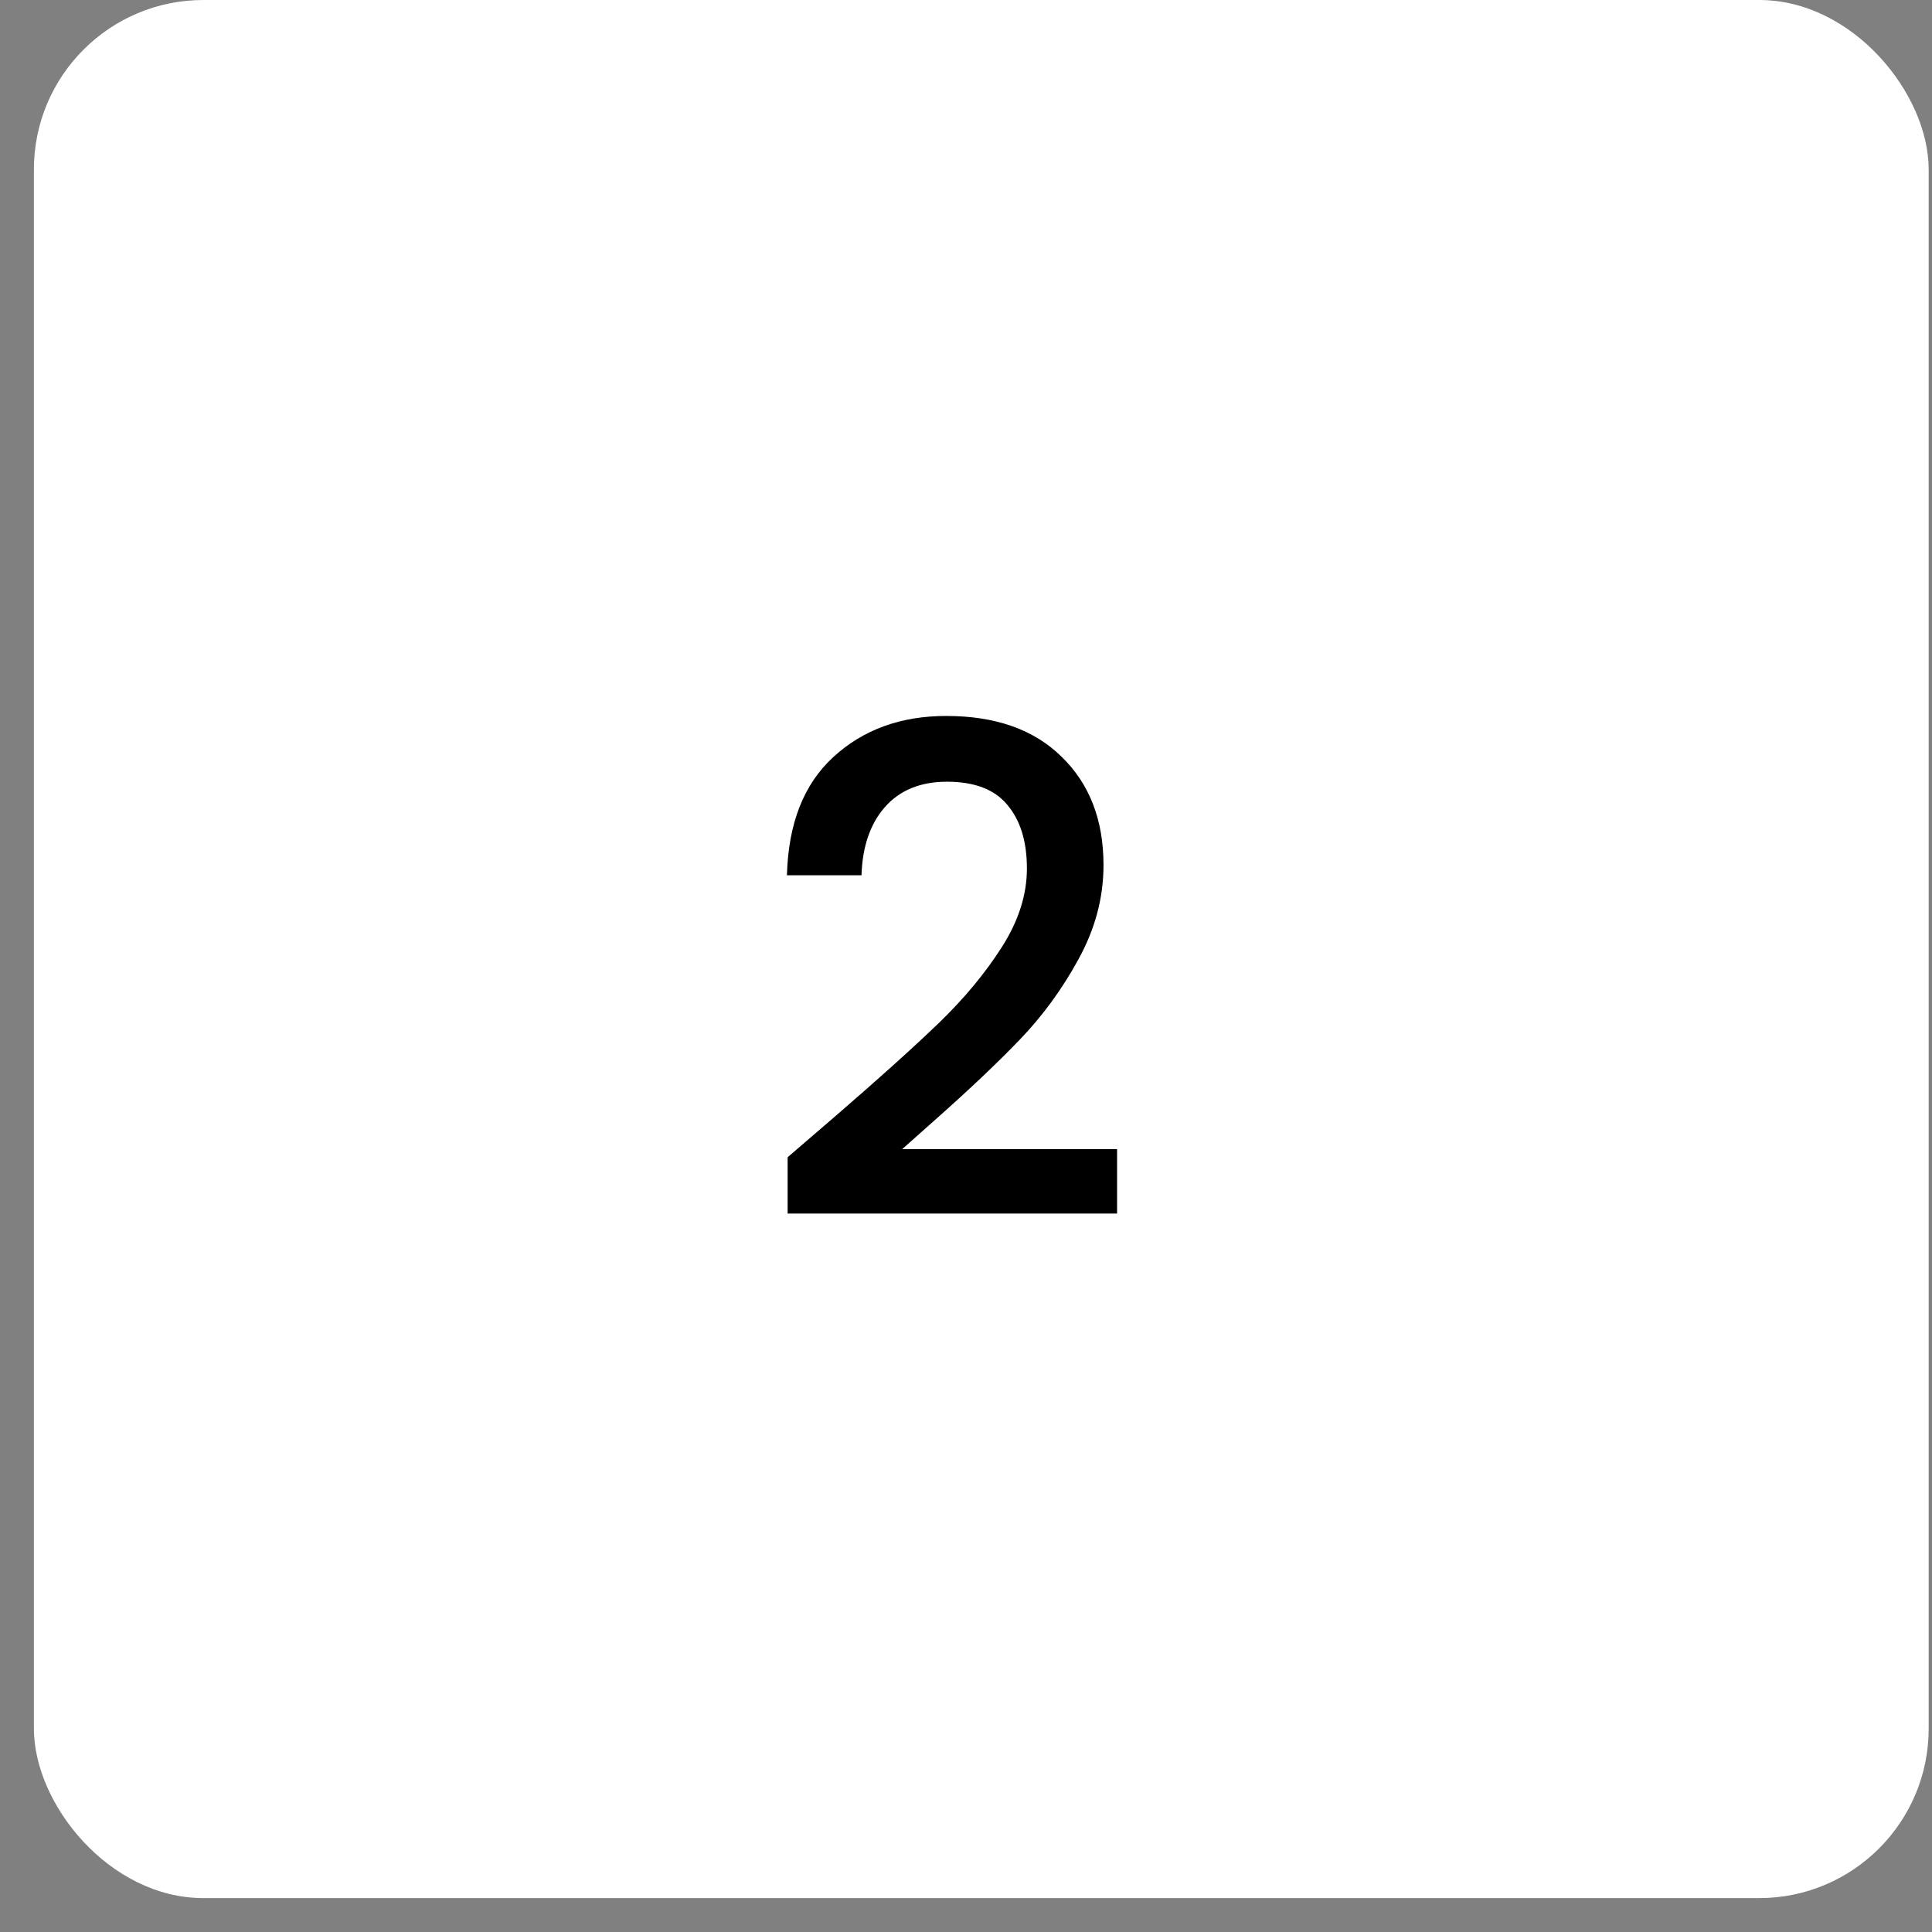
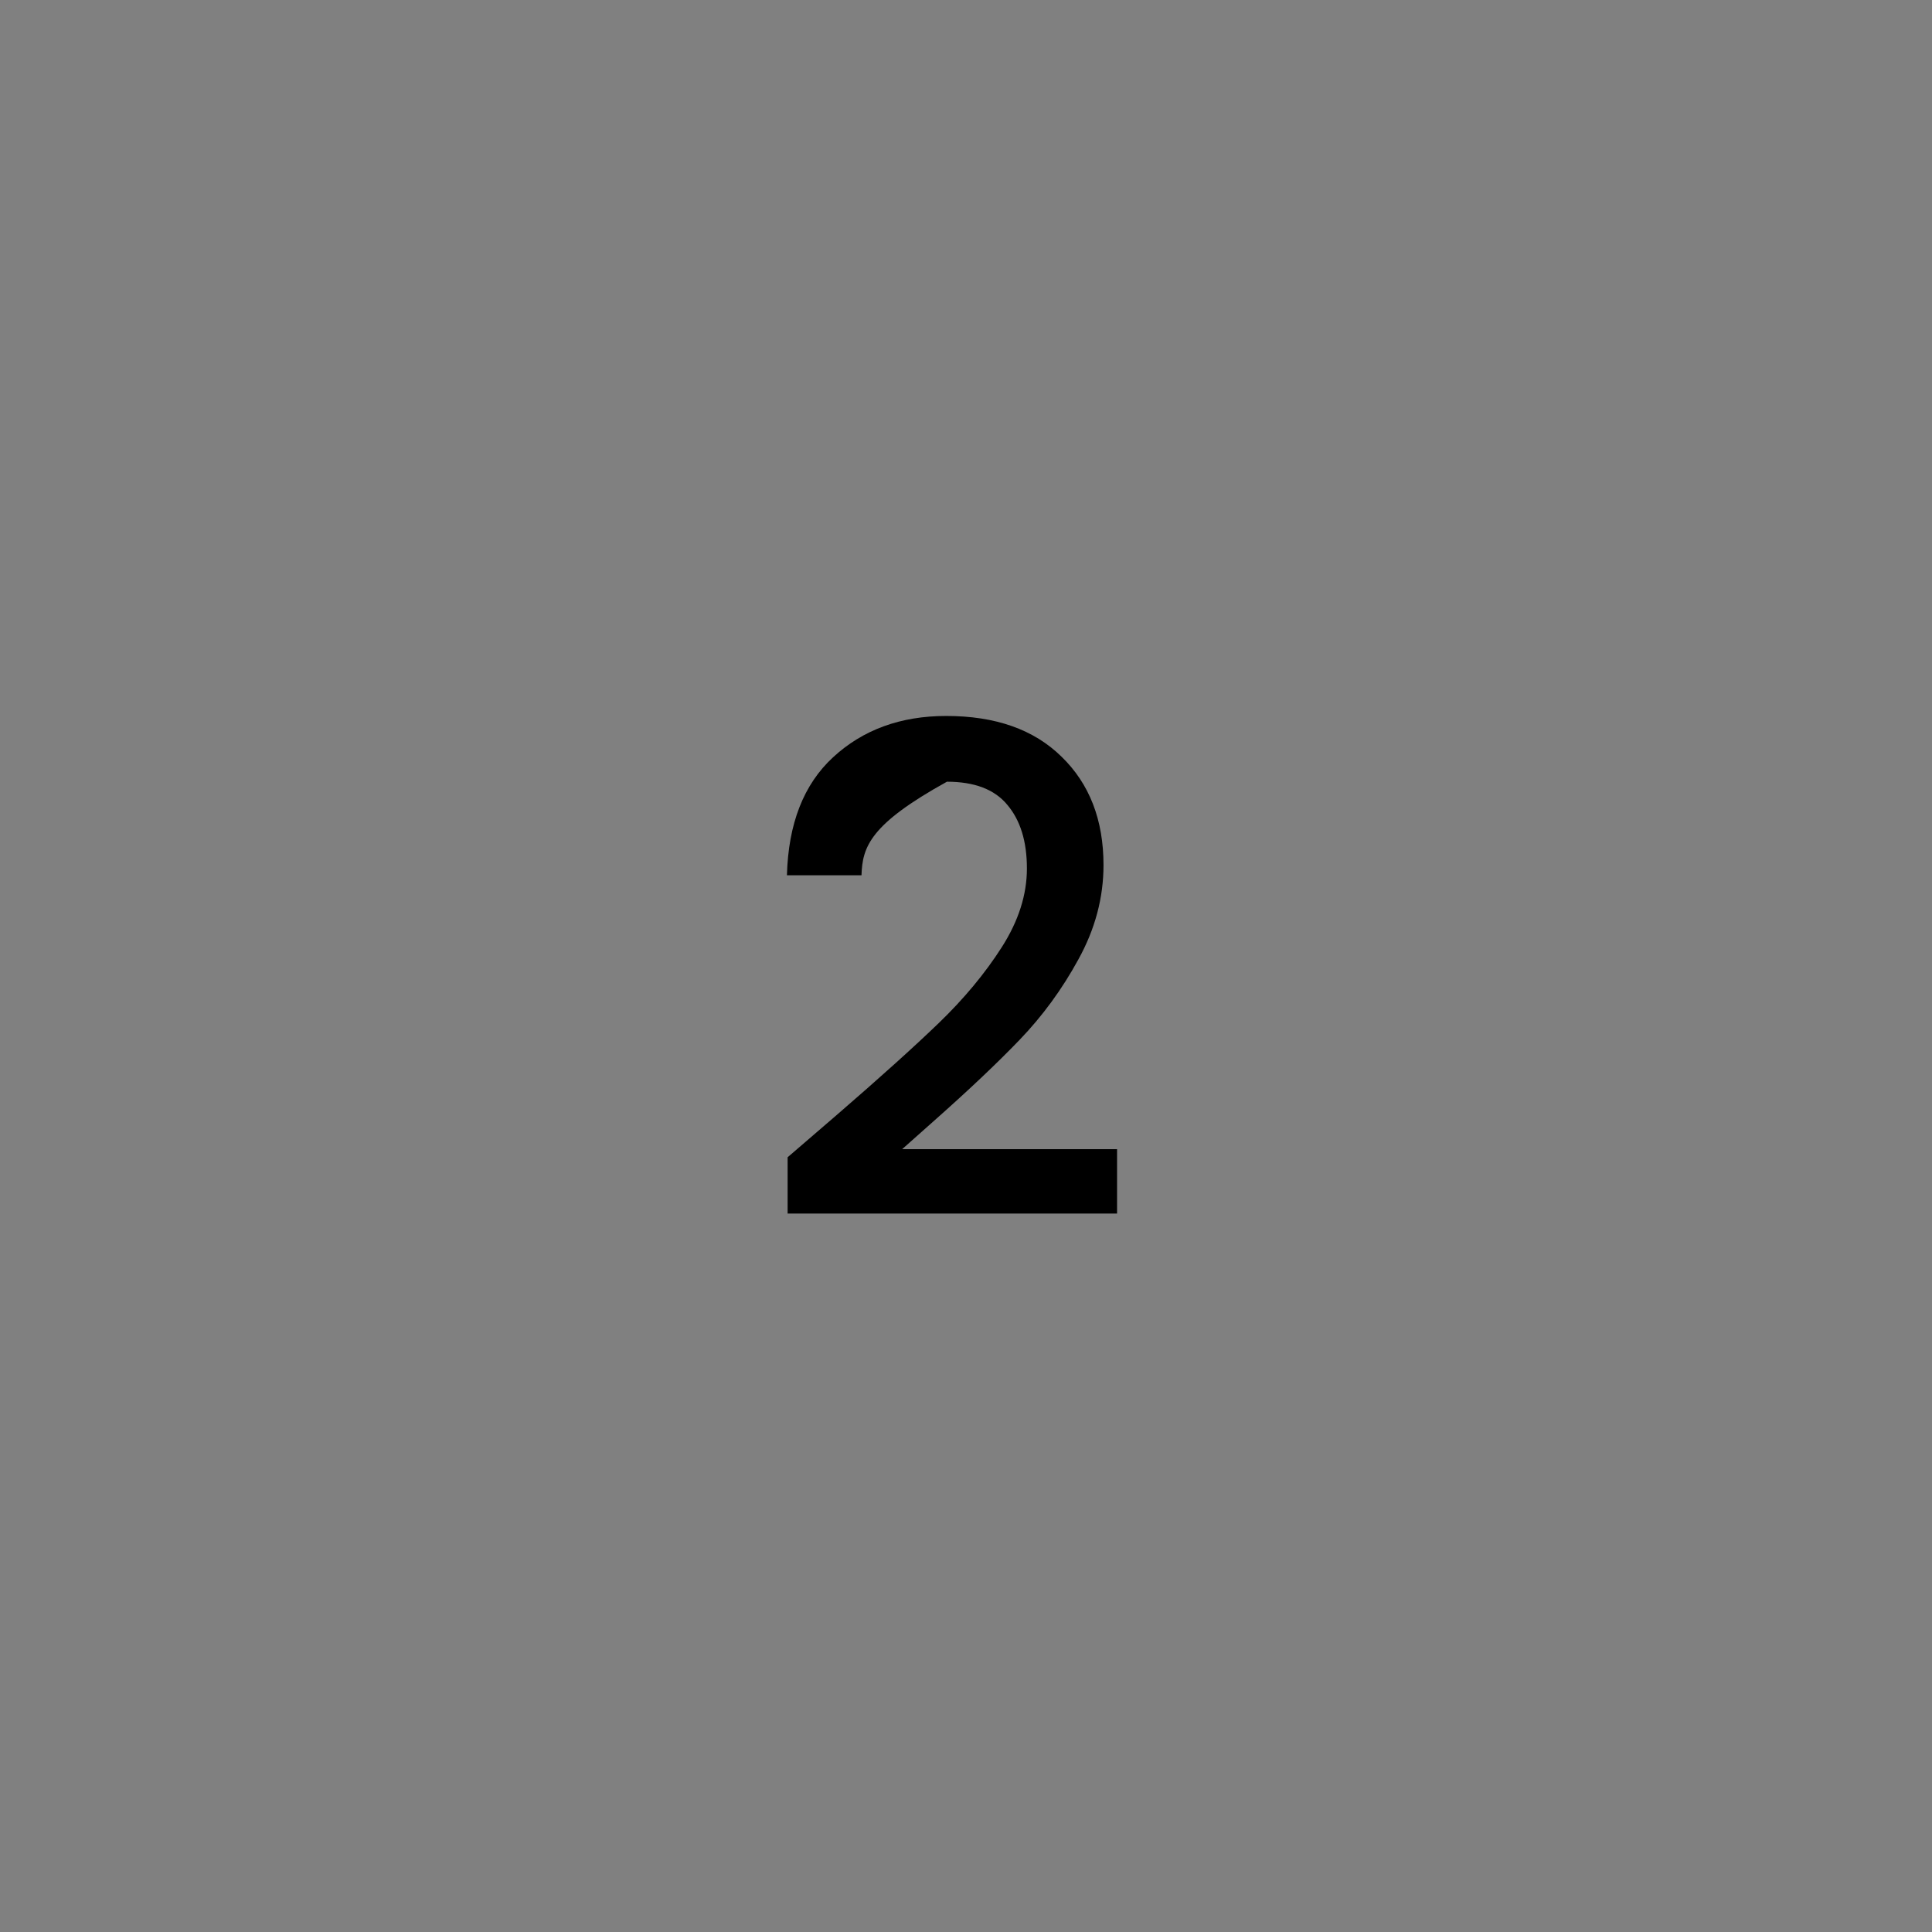
<svg xmlns="http://www.w3.org/2000/svg" width="57" height="57" viewBox="0 0 57 57" fill="none">
  <rect x="0" y="0" width="57" height="57" fill="#808080" stroke="none" />
  <g id="2">
-     <rect id="bg" x="1" width="55.902" height="56" rx="5" fill="white" />
-     <path id="2_2" d="M24.677 32.903C25.957 31.797 26.963 30.89 27.697 30.183C28.443 29.463 29.063 28.717 29.557 27.943C30.05 27.17 30.297 26.397 30.297 25.623C30.297 24.823 30.103 24.197 29.717 23.743C29.343 23.29 28.75 23.063 27.937 23.063C27.15 23.063 26.537 23.317 26.097 23.823C25.67 24.317 25.443 24.983 25.417 25.823H23.217C23.257 24.303 23.71 23.143 24.577 22.343C25.457 21.53 26.57 21.123 27.917 21.123C29.37 21.123 30.503 21.523 31.317 22.323C32.143 23.123 32.557 24.19 32.557 25.523C32.557 26.483 32.31 27.41 31.817 28.303C31.337 29.183 30.757 29.977 30.077 30.683C29.41 31.377 28.557 32.183 27.517 33.103L26.617 33.903H32.957V35.803H23.237V34.143L24.677 32.903Z" fill="black" />
+     <path id="2_2" d="M24.677 32.903C25.957 31.797 26.963 30.89 27.697 30.183C28.443 29.463 29.063 28.717 29.557 27.943C30.05 27.17 30.297 26.397 30.297 25.623C30.297 24.823 30.103 24.197 29.717 23.743C29.343 23.29 28.75 23.063 27.937 23.063C25.67 24.317 25.443 24.983 25.417 25.823H23.217C23.257 24.303 23.71 23.143 24.577 22.343C25.457 21.53 26.57 21.123 27.917 21.123C29.37 21.123 30.503 21.523 31.317 22.323C32.143 23.123 32.557 24.19 32.557 25.523C32.557 26.483 32.31 27.41 31.817 28.303C31.337 29.183 30.757 29.977 30.077 30.683C29.41 31.377 28.557 32.183 27.517 33.103L26.617 33.903H32.957V35.803H23.237V34.143L24.677 32.903Z" fill="black" />
  </g>
</svg>